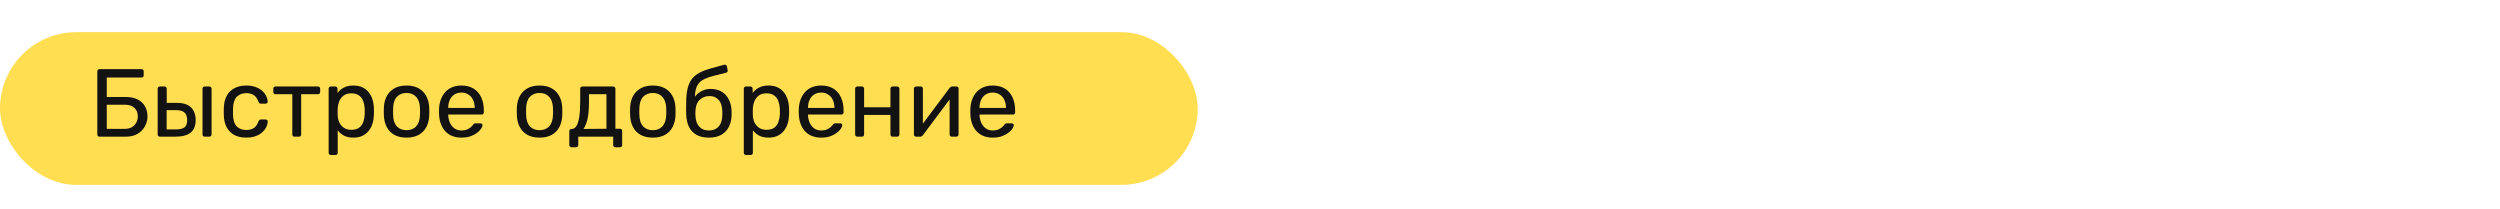
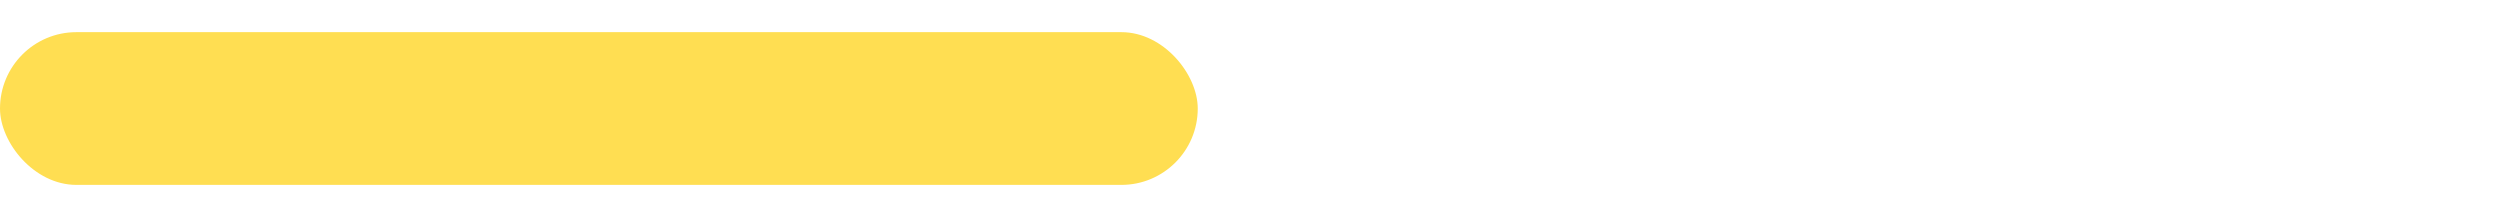
<svg xmlns="http://www.w3.org/2000/svg" width="311" height="26" viewBox="0 0 311 26" fill="none">
  <rect y="4" width="149" height="19" rx="9.5" fill="#FFDE52" />
-   <path d="M12.381 17C12.293 17 12.225 16.976 12.177 16.928C12.129 16.872 12.105 16.804 12.105 16.724V8.888C12.105 8.8 12.129 8.732 12.177 8.684C12.225 8.628 12.293 8.6 12.381 8.6H17.601C17.689 8.6 17.757 8.628 17.805 8.684C17.853 8.732 17.877 8.8 17.877 8.888V9.368C17.877 9.448 17.853 9.516 17.805 9.572C17.757 9.62 17.689 9.644 17.601 9.644H13.281V12.068H15.657C16.505 12.068 17.165 12.288 17.637 12.728C18.109 13.168 18.345 13.76 18.345 14.504C18.345 14.8 18.289 15.096 18.177 15.392C18.065 15.688 17.897 15.956 17.673 16.196C17.457 16.436 17.181 16.632 16.845 16.784C16.509 16.928 16.113 17 15.657 17H12.381ZM13.281 16.028H15.513C15.865 16.028 16.161 15.96 16.401 15.824C16.641 15.68 16.825 15.488 16.953 15.248C17.081 15.008 17.145 14.748 17.145 14.468C17.145 14.044 17.009 13.7 16.737 13.436C16.473 13.164 16.065 13.028 15.513 13.028H13.281V16.028ZM19.889 17C19.809 17 19.741 16.976 19.685 16.928C19.637 16.872 19.613 16.804 19.613 16.724V11.036C19.613 10.956 19.637 10.892 19.685 10.844C19.741 10.788 19.809 10.76 19.889 10.76H20.465C20.545 10.76 20.609 10.788 20.657 10.844C20.713 10.892 20.741 10.956 20.741 11.036V12.8H21.989C22.805 12.8 23.401 12.992 23.777 13.376C24.153 13.76 24.341 14.28 24.341 14.936C24.341 15.64 24.133 16.16 23.717 16.496C23.301 16.832 22.677 17 21.845 17H19.889ZM20.729 16.1H21.881C22.369 16.1 22.725 16.016 22.949 15.848C23.173 15.672 23.285 15.368 23.285 14.936C23.285 14.52 23.177 14.212 22.961 14.012C22.745 13.804 22.385 13.7 21.881 13.7H20.729V16.1ZM25.469 17C25.389 17 25.321 16.976 25.265 16.928C25.217 16.872 25.193 16.804 25.193 16.724V11.036C25.193 10.956 25.217 10.892 25.265 10.844C25.321 10.788 25.389 10.76 25.469 10.76H26.045C26.125 10.76 26.189 10.788 26.237 10.844C26.293 10.892 26.321 10.956 26.321 11.036V16.724C26.321 16.804 26.293 16.872 26.237 16.928C26.189 16.976 26.125 17 26.045 17H25.469ZM30.629 17.12C30.061 17.12 29.569 17.012 29.153 16.796C28.745 16.572 28.429 16.256 28.205 15.848C27.981 15.432 27.861 14.936 27.845 14.36C27.837 14.24 27.833 14.08 27.833 13.88C27.833 13.68 27.837 13.52 27.845 13.4C27.861 12.824 27.981 12.332 28.205 11.924C28.429 11.508 28.745 11.192 29.153 10.976C29.569 10.752 30.061 10.64 30.629 10.64C31.093 10.64 31.489 10.704 31.817 10.832C32.153 10.96 32.429 11.124 32.645 11.324C32.861 11.524 33.021 11.74 33.125 11.972C33.237 12.204 33.297 12.424 33.305 12.632C33.313 12.712 33.289 12.776 33.233 12.824C33.177 12.872 33.109 12.896 33.029 12.896H32.453C32.373 12.896 32.313 12.88 32.273 12.848C32.233 12.808 32.193 12.744 32.153 12.656C32.009 12.264 31.813 11.988 31.565 11.828C31.317 11.668 31.009 11.588 30.641 11.588C30.161 11.588 29.769 11.736 29.465 12.032C29.169 12.328 29.009 12.804 28.985 13.46C28.977 13.748 28.977 14.028 28.985 14.3C29.009 14.964 29.169 15.444 29.465 15.74C29.769 16.028 30.161 16.172 30.641 16.172C31.009 16.172 31.317 16.092 31.565 15.932C31.813 15.772 32.009 15.496 32.153 15.104C32.193 15.016 32.233 14.956 32.273 14.924C32.313 14.884 32.373 14.864 32.453 14.864H33.029C33.109 14.864 33.177 14.888 33.233 14.936C33.289 14.984 33.313 15.048 33.305 15.128C33.297 15.296 33.261 15.468 33.197 15.644C33.133 15.82 33.029 16 32.885 16.184C32.749 16.36 32.577 16.52 32.369 16.664C32.161 16.8 31.909 16.912 31.613 17C31.325 17.08 30.997 17.12 30.629 17.12ZM36.638 17C36.558 17 36.49 16.976 36.434 16.928C36.386 16.872 36.362 16.804 36.362 16.724V11.72H34.274C34.194 11.72 34.126 11.696 34.07 11.648C34.022 11.592 33.998 11.524 33.998 11.444V11.036C33.998 10.956 34.022 10.892 34.07 10.844C34.126 10.788 34.194 10.76 34.274 10.76H39.554C39.634 10.76 39.698 10.788 39.746 10.844C39.802 10.892 39.83 10.956 39.83 11.036V11.444C39.83 11.524 39.802 11.592 39.746 11.648C39.698 11.696 39.634 11.72 39.554 11.72H37.466V16.724C37.466 16.804 37.442 16.872 37.394 16.928C37.346 16.976 37.278 17 37.19 17H36.638ZM41.159 19.28C41.079 19.28 41.011 19.252 40.955 19.196C40.907 19.148 40.883 19.084 40.883 19.004V11.036C40.883 10.956 40.907 10.892 40.955 10.844C41.011 10.788 41.079 10.76 41.159 10.76H41.711C41.791 10.76 41.855 10.788 41.903 10.844C41.959 10.892 41.987 10.956 41.987 11.036V11.564C42.179 11.3 42.435 11.08 42.755 10.904C43.075 10.728 43.475 10.64 43.955 10.64C44.403 10.64 44.783 10.716 45.095 10.868C45.415 11.02 45.675 11.228 45.875 11.492C46.083 11.756 46.239 12.056 46.343 12.392C46.447 12.728 46.503 13.088 46.511 13.472C46.519 13.6 46.523 13.736 46.523 13.88C46.523 14.024 46.519 14.16 46.511 14.288C46.503 14.664 46.447 15.024 46.343 15.368C46.239 15.704 46.083 16.004 45.875 16.268C45.675 16.524 45.415 16.732 45.095 16.892C44.783 17.044 44.403 17.12 43.955 17.12C43.491 17.12 43.099 17.036 42.779 16.868C42.467 16.692 42.211 16.476 42.011 16.22V19.004C42.011 19.084 41.987 19.148 41.939 19.196C41.891 19.252 41.823 19.28 41.735 19.28H41.159ZM43.703 16.148C44.119 16.148 44.443 16.06 44.675 15.884C44.915 15.7 45.087 15.464 45.191 15.176C45.295 14.88 45.355 14.564 45.371 14.228C45.379 13.996 45.379 13.764 45.371 13.532C45.355 13.196 45.295 12.884 45.191 12.596C45.087 12.3 44.915 12.064 44.675 11.888C44.443 11.704 44.119 11.612 43.703 11.612C43.311 11.612 42.991 11.704 42.743 11.888C42.503 12.072 42.323 12.308 42.203 12.596C42.091 12.876 42.027 13.164 42.011 13.46C42.003 13.588 41.999 13.74 41.999 13.916C41.999 14.092 42.003 14.248 42.011 14.384C42.019 14.664 42.083 14.94 42.203 15.212C42.331 15.484 42.519 15.708 42.767 15.884C43.015 16.06 43.327 16.148 43.703 16.148ZM50.575 17.12C49.967 17.12 49.459 17.004 49.051 16.772C48.643 16.54 48.331 16.22 48.115 15.812C47.899 15.396 47.779 14.924 47.755 14.396C47.747 14.26 47.743 14.088 47.743 13.88C47.743 13.664 47.747 13.492 47.755 13.364C47.779 12.828 47.899 12.356 48.115 11.948C48.339 11.54 48.655 11.22 49.063 10.988C49.471 10.756 49.975 10.64 50.575 10.64C51.175 10.64 51.679 10.756 52.087 10.988C52.495 11.22 52.807 11.54 53.023 11.948C53.247 12.356 53.371 12.828 53.395 13.364C53.403 13.492 53.407 13.664 53.407 13.88C53.407 14.088 53.403 14.26 53.395 14.396C53.371 14.924 53.251 15.396 53.035 15.812C52.819 16.22 52.507 16.54 52.099 16.772C51.691 17.004 51.183 17.12 50.575 17.12ZM50.575 16.196C51.071 16.196 51.467 16.04 51.763 15.728C52.059 15.408 52.219 14.944 52.243 14.336C52.251 14.216 52.255 14.064 52.255 13.88C52.255 13.696 52.251 13.544 52.243 13.424C52.219 12.816 52.059 12.356 51.763 12.044C51.467 11.724 51.071 11.564 50.575 11.564C50.079 11.564 49.679 11.724 49.375 12.044C49.079 12.356 48.923 12.816 48.907 13.424C48.899 13.544 48.895 13.696 48.895 13.88C48.895 14.064 48.899 14.216 48.907 14.336C48.923 14.944 49.079 15.408 49.375 15.728C49.679 16.04 50.079 16.196 50.575 16.196ZM57.394 17.12C56.57 17.12 55.914 16.868 55.426 16.364C54.938 15.852 54.67 15.156 54.622 14.276C54.614 14.172 54.61 14.04 54.61 13.88C54.61 13.712 54.614 13.576 54.622 13.472C54.654 12.904 54.786 12.408 55.018 11.984C55.25 11.552 55.566 11.22 55.966 10.988C56.374 10.756 56.85 10.64 57.394 10.64C58.002 10.64 58.51 10.768 58.918 11.024C59.334 11.28 59.65 11.644 59.866 12.116C60.082 12.588 60.19 13.14 60.19 13.772V13.976C60.19 14.064 60.162 14.132 60.106 14.18C60.058 14.228 59.994 14.252 59.914 14.252H55.762C55.762 14.26 55.762 14.276 55.762 14.3C55.762 14.324 55.762 14.344 55.762 14.36C55.778 14.688 55.85 14.996 55.978 15.284C56.106 15.564 56.29 15.792 56.53 15.968C56.77 16.144 57.058 16.232 57.394 16.232C57.682 16.232 57.922 16.188 58.114 16.1C58.306 16.012 58.462 15.916 58.582 15.812C58.702 15.7 58.782 15.616 58.822 15.56C58.894 15.456 58.95 15.396 58.99 15.38C59.03 15.356 59.094 15.344 59.182 15.344H59.758C59.838 15.344 59.902 15.368 59.95 15.416C60.006 15.456 60.03 15.516 60.022 15.596C60.014 15.716 59.95 15.864 59.83 16.04C59.71 16.208 59.538 16.376 59.314 16.544C59.09 16.712 58.818 16.852 58.498 16.964C58.178 17.068 57.81 17.12 57.394 17.12ZM55.762 13.424H59.05V13.388C59.05 13.028 58.982 12.708 58.846 12.428C58.718 12.148 58.53 11.928 58.282 11.768C58.034 11.6 57.738 11.516 57.394 11.516C57.05 11.516 56.754 11.6 56.506 11.768C56.266 11.928 56.082 12.148 55.954 12.428C55.826 12.708 55.762 13.028 55.762 13.388V13.424ZM67.122 17.12C66.514 17.12 66.006 17.004 65.598 16.772C65.19 16.54 64.878 16.22 64.662 15.812C64.446 15.396 64.326 14.924 64.302 14.396C64.294 14.26 64.29 14.088 64.29 13.88C64.29 13.664 64.294 13.492 64.302 13.364C64.326 12.828 64.446 12.356 64.662 11.948C64.886 11.54 65.202 11.22 65.61 10.988C66.018 10.756 66.522 10.64 67.122 10.64C67.722 10.64 68.226 10.756 68.634 10.988C69.042 11.22 69.354 11.54 69.57 11.948C69.794 12.356 69.918 12.828 69.942 13.364C69.95 13.492 69.954 13.664 69.954 13.88C69.954 14.088 69.95 14.26 69.942 14.396C69.918 14.924 69.798 15.396 69.582 15.812C69.366 16.22 69.054 16.54 68.646 16.772C68.238 17.004 67.73 17.12 67.122 17.12ZM67.122 16.196C67.618 16.196 68.014 16.04 68.31 15.728C68.606 15.408 68.766 14.944 68.79 14.336C68.798 14.216 68.802 14.064 68.802 13.88C68.802 13.696 68.798 13.544 68.79 13.424C68.766 12.816 68.606 12.356 68.31 12.044C68.014 11.724 67.618 11.564 67.122 11.564C66.626 11.564 66.226 11.724 65.922 12.044C65.626 12.356 65.47 12.816 65.454 13.424C65.446 13.544 65.442 13.696 65.442 13.88C65.442 14.064 65.446 14.216 65.454 14.336C65.47 14.944 65.626 15.408 65.922 15.728C66.226 16.04 66.626 16.196 67.122 16.196ZM71.097 18.32C71.017 18.32 70.949 18.292 70.893 18.236C70.845 18.188 70.821 18.124 70.821 18.044V16.316C70.821 16.236 70.845 16.172 70.893 16.124C70.949 16.068 71.017 16.04 71.097 16.04H71.157C71.373 16.032 71.557 15.912 71.709 15.68C71.861 15.44 71.977 15.068 72.057 14.564C72.137 14.052 72.177 13.388 72.177 12.572V11.036C72.177 10.956 72.201 10.892 72.249 10.844C72.305 10.788 72.373 10.76 72.453 10.76H76.281C76.361 10.76 76.425 10.788 76.473 10.844C76.529 10.892 76.557 10.956 76.557 11.036V16.016H77.121C77.209 16.016 77.277 16.044 77.325 16.1C77.373 16.148 77.397 16.212 77.397 16.292V18.044C77.397 18.124 77.373 18.188 77.325 18.236C77.277 18.292 77.209 18.32 77.121 18.32H76.557C76.477 18.32 76.409 18.292 76.353 18.236C76.305 18.188 76.281 18.124 76.281 18.044V17H71.937V18.044C71.937 18.124 71.909 18.188 71.853 18.236C71.805 18.292 71.741 18.32 71.661 18.32H71.097ZM72.585 16.04L75.441 16.016V11.72H73.269V12.704C73.269 13.552 73.209 14.248 73.089 14.792C72.969 15.328 72.801 15.744 72.585 16.04ZM81.208 17.12C80.6 17.12 80.092 17.004 79.684 16.772C79.276 16.54 78.964 16.22 78.748 15.812C78.532 15.396 78.412 14.924 78.388 14.396C78.38 14.26 78.376 14.088 78.376 13.88C78.376 13.664 78.38 13.492 78.388 13.364C78.412 12.828 78.532 12.356 78.748 11.948C78.972 11.54 79.288 11.22 79.696 10.988C80.104 10.756 80.608 10.64 81.208 10.64C81.808 10.64 82.312 10.756 82.72 10.988C83.128 11.22 83.44 11.54 83.656 11.948C83.88 12.356 84.004 12.828 84.028 13.364C84.036 13.492 84.04 13.664 84.04 13.88C84.04 14.088 84.036 14.26 84.028 14.396C84.004 14.924 83.884 15.396 83.668 15.812C83.452 16.22 83.14 16.54 82.732 16.772C82.324 17.004 81.816 17.12 81.208 17.12ZM81.208 16.196C81.704 16.196 82.1 16.04 82.396 15.728C82.692 15.408 82.852 14.944 82.876 14.336C82.884 14.216 82.888 14.064 82.888 13.88C82.888 13.696 82.884 13.544 82.876 13.424C82.852 12.816 82.692 12.356 82.396 12.044C82.1 11.724 81.704 11.564 81.208 11.564C80.712 11.564 80.312 11.724 80.008 12.044C79.712 12.356 79.556 12.816 79.54 13.424C79.532 13.544 79.528 13.696 79.528 13.88C79.528 14.064 79.532 14.216 79.54 14.336C79.556 14.944 79.712 15.408 80.008 15.728C80.312 16.04 80.712 16.196 81.208 16.196ZM88.183 17.12C87.567 17.12 87.051 17.004 86.635 16.772C86.227 16.532 85.915 16.196 85.699 15.764C85.491 15.324 85.379 14.816 85.363 14.24C85.355 14 85.351 13.76 85.351 13.52C85.351 13.28 85.355 13.04 85.363 12.8C85.363 12.072 85.423 11.468 85.543 10.988C85.663 10.508 85.843 10.116 86.083 9.812C86.331 9.5 86.643 9.244 87.019 9.044C87.395 8.844 87.839 8.672 88.351 8.528C88.863 8.376 89.447 8.216 90.103 8.048C90.175 8.032 90.243 8.044 90.307 8.084C90.379 8.124 90.419 8.18 90.427 8.252L90.523 8.744C90.539 8.816 90.527 8.88 90.487 8.936C90.455 8.992 90.403 9.028 90.331 9.044C89.731 9.196 89.207 9.328 88.759 9.44C88.311 9.552 87.935 9.684 87.631 9.836C87.327 9.98 87.083 10.168 86.899 10.4C86.715 10.632 86.587 10.94 86.515 11.324C86.451 11.708 86.431 12.2 86.455 12.8L86.191 12.692C86.231 12.396 86.355 12.128 86.563 11.888C86.779 11.64 87.047 11.44 87.367 11.288C87.687 11.136 88.027 11.06 88.387 11.06C88.939 11.06 89.403 11.176 89.779 11.408C90.163 11.64 90.455 11.956 90.655 12.356C90.863 12.756 90.979 13.216 91.003 13.736C91.019 14.008 91.019 14.244 91.003 14.444C90.979 14.964 90.859 15.428 90.643 15.836C90.427 16.236 90.115 16.552 89.707 16.784C89.299 17.008 88.791 17.12 88.183 17.12ZM88.183 16.232C88.687 16.232 89.087 16.076 89.383 15.764C89.679 15.452 89.835 14.996 89.851 14.396C89.859 14.316 89.863 14.224 89.863 14.12C89.863 14.016 89.859 13.908 89.851 13.796C89.835 13.188 89.679 12.728 89.383 12.416C89.095 12.104 88.731 11.948 88.291 11.948C87.787 11.948 87.371 12.104 87.043 12.416C86.715 12.728 86.539 13.188 86.515 13.796C86.507 13.908 86.503 14.016 86.503 14.12C86.503 14.224 86.507 14.316 86.515 14.396C86.539 14.996 86.699 15.452 86.995 15.764C87.291 16.076 87.687 16.232 88.183 16.232ZM92.803 19.28C92.724 19.28 92.656 19.252 92.6 19.196C92.552 19.148 92.528 19.084 92.528 19.004V11.036C92.528 10.956 92.552 10.892 92.6 10.844C92.656 10.788 92.724 10.76 92.803 10.76H93.356C93.436 10.76 93.499 10.788 93.547 10.844C93.603 10.892 93.632 10.956 93.632 11.036V11.564C93.823 11.3 94.079 11.08 94.4 10.904C94.719 10.728 95.12 10.64 95.6 10.64C96.047 10.64 96.427 10.716 96.74 10.868C97.059 11.02 97.32 11.228 97.519 11.492C97.728 11.756 97.883 12.056 97.987 12.392C98.091 12.728 98.147 13.088 98.156 13.472C98.163 13.6 98.168 13.736 98.168 13.88C98.168 14.024 98.163 14.16 98.156 14.288C98.147 14.664 98.091 15.024 97.987 15.368C97.883 15.704 97.728 16.004 97.519 16.268C97.32 16.524 97.059 16.732 96.74 16.892C96.427 17.044 96.047 17.12 95.6 17.12C95.135 17.12 94.743 17.036 94.424 16.868C94.112 16.692 93.856 16.476 93.656 16.22V19.004C93.656 19.084 93.632 19.148 93.584 19.196C93.535 19.252 93.468 19.28 93.379 19.28H92.803ZM95.347 16.148C95.763 16.148 96.088 16.06 96.32 15.884C96.559 15.7 96.731 15.464 96.835 15.176C96.939 14.88 96.999 14.564 97.016 14.228C97.023 13.996 97.023 13.764 97.016 13.532C96.999 13.196 96.939 12.884 96.835 12.596C96.731 12.3 96.559 12.064 96.32 11.888C96.088 11.704 95.763 11.612 95.347 11.612C94.956 11.612 94.635 11.704 94.388 11.888C94.147 12.072 93.968 12.308 93.847 12.596C93.736 12.876 93.671 13.164 93.656 13.46C93.647 13.588 93.644 13.74 93.644 13.916C93.644 14.092 93.647 14.248 93.656 14.384C93.663 14.664 93.728 14.94 93.847 15.212C93.975 15.484 94.163 15.708 94.412 15.884C94.659 16.06 94.972 16.148 95.347 16.148ZM102.148 17.12C101.324 17.12 100.668 16.868 100.18 16.364C99.692 15.852 99.424 15.156 99.376 14.276C99.368 14.172 99.364 14.04 99.364 13.88C99.364 13.712 99.368 13.576 99.376 13.472C99.408 12.904 99.54 12.408 99.772 11.984C100.004 11.552 100.32 11.22 100.72 10.988C101.128 10.756 101.604 10.64 102.148 10.64C102.756 10.64 103.264 10.768 103.672 11.024C104.088 11.28 104.404 11.644 104.62 12.116C104.836 12.588 104.944 13.14 104.944 13.772V13.976C104.944 14.064 104.916 14.132 104.86 14.18C104.812 14.228 104.748 14.252 104.668 14.252H100.516C100.516 14.26 100.516 14.276 100.516 14.3C100.516 14.324 100.516 14.344 100.516 14.36C100.532 14.688 100.604 14.996 100.732 15.284C100.86 15.564 101.044 15.792 101.284 15.968C101.524 16.144 101.812 16.232 102.148 16.232C102.436 16.232 102.676 16.188 102.868 16.1C103.06 16.012 103.216 15.916 103.336 15.812C103.456 15.7 103.536 15.616 103.576 15.56C103.648 15.456 103.704 15.396 103.744 15.38C103.784 15.356 103.848 15.344 103.936 15.344H104.512C104.592 15.344 104.656 15.368 104.704 15.416C104.76 15.456 104.784 15.516 104.776 15.596C104.768 15.716 104.704 15.864 104.584 16.04C104.464 16.208 104.292 16.376 104.068 16.544C103.844 16.712 103.572 16.852 103.252 16.964C102.932 17.068 102.564 17.12 102.148 17.12ZM100.516 13.424H103.804V13.388C103.804 13.028 103.736 12.708 103.6 12.428C103.472 12.148 103.284 11.928 103.036 11.768C102.788 11.6 102.492 11.516 102.148 11.516C101.804 11.516 101.508 11.6 101.26 11.768C101.02 11.928 100.836 12.148 100.708 12.428C100.58 12.708 100.516 13.028 100.516 13.388V13.424ZM106.655 17C106.575 17 106.507 16.976 106.451 16.928C106.403 16.872 106.379 16.804 106.379 16.724V11.036C106.379 10.956 106.403 10.892 106.451 10.844C106.507 10.788 106.575 10.76 106.655 10.76H107.231C107.311 10.76 107.375 10.788 107.423 10.844C107.471 10.892 107.495 10.956 107.495 11.036V13.34H110.771V11.036C110.771 10.956 110.795 10.892 110.843 10.844C110.899 10.788 110.967 10.76 111.047 10.76H111.611C111.691 10.76 111.755 10.788 111.803 10.844C111.859 10.892 111.887 10.956 111.887 11.036V16.724C111.887 16.804 111.859 16.872 111.803 16.928C111.755 16.976 111.691 17 111.611 17H111.047C110.967 17 110.899 16.976 110.843 16.928C110.795 16.872 110.771 16.804 110.771 16.724V14.3H107.495V16.724C107.495 16.804 107.471 16.872 107.423 16.928C107.375 16.976 107.311 17 107.231 17H106.655ZM113.955 17C113.883 17 113.819 16.976 113.763 16.928C113.715 16.872 113.691 16.812 113.691 16.748V11.036C113.691 10.956 113.715 10.892 113.763 10.844C113.819 10.788 113.887 10.76 113.967 10.76H114.543C114.623 10.76 114.687 10.788 114.735 10.844C114.783 10.892 114.807 10.956 114.807 11.036V16.124L114.495 15.8L118.131 10.94C118.171 10.892 118.215 10.852 118.263 10.82C118.311 10.78 118.371 10.76 118.443 10.76H118.995C119.059 10.76 119.115 10.784 119.163 10.832C119.219 10.88 119.247 10.936 119.247 11V16.724C119.247 16.804 119.219 16.872 119.163 16.928C119.115 16.976 119.051 17 118.971 17H118.407C118.319 17 118.251 16.976 118.203 16.928C118.155 16.872 118.131 16.804 118.131 16.724V11.936L118.467 11.924L114.807 16.82C114.775 16.86 114.735 16.9 114.687 16.94C114.639 16.98 114.575 17 114.495 17H113.955ZM123.488 17.12C122.664 17.12 122.008 16.868 121.52 16.364C121.032 15.852 120.764 15.156 120.716 14.276C120.708 14.172 120.704 14.04 120.704 13.88C120.704 13.712 120.708 13.576 120.716 13.472C120.748 12.904 120.88 12.408 121.112 11.984C121.344 11.552 121.66 11.22 122.06 10.988C122.468 10.756 122.944 10.64 123.488 10.64C124.096 10.64 124.604 10.768 125.012 11.024C125.428 11.28 125.744 11.644 125.96 12.116C126.176 12.588 126.284 13.14 126.284 13.772V13.976C126.284 14.064 126.256 14.132 126.2 14.18C126.152 14.228 126.088 14.252 126.008 14.252H121.856C121.856 14.26 121.856 14.276 121.856 14.3C121.856 14.324 121.856 14.344 121.856 14.36C121.872 14.688 121.944 14.996 122.072 15.284C122.2 15.564 122.384 15.792 122.624 15.968C122.864 16.144 123.152 16.232 123.488 16.232C123.776 16.232 124.016 16.188 124.208 16.1C124.4 16.012 124.556 15.916 124.676 15.812C124.796 15.7 124.876 15.616 124.916 15.56C124.988 15.456 125.044 15.396 125.084 15.38C125.124 15.356 125.188 15.344 125.276 15.344H125.852C125.932 15.344 125.996 15.368 126.044 15.416C126.1 15.456 126.124 15.516 126.116 15.596C126.108 15.716 126.044 15.864 125.924 16.04C125.804 16.208 125.632 16.376 125.408 16.544C125.184 16.712 124.912 16.852 124.592 16.964C124.272 17.068 123.904 17.12 123.488 17.12ZM121.856 13.424H125.144V13.388C125.144 13.028 125.076 12.708 124.94 12.428C124.812 12.148 124.624 11.928 124.376 11.768C124.128 11.6 123.832 11.516 123.488 11.516C123.144 11.516 122.848 11.6 122.6 11.768C122.36 11.928 122.176 12.148 122.048 12.428C121.92 12.708 121.856 13.028 121.856 13.388V13.424Z" fill="#121212" />
</svg>